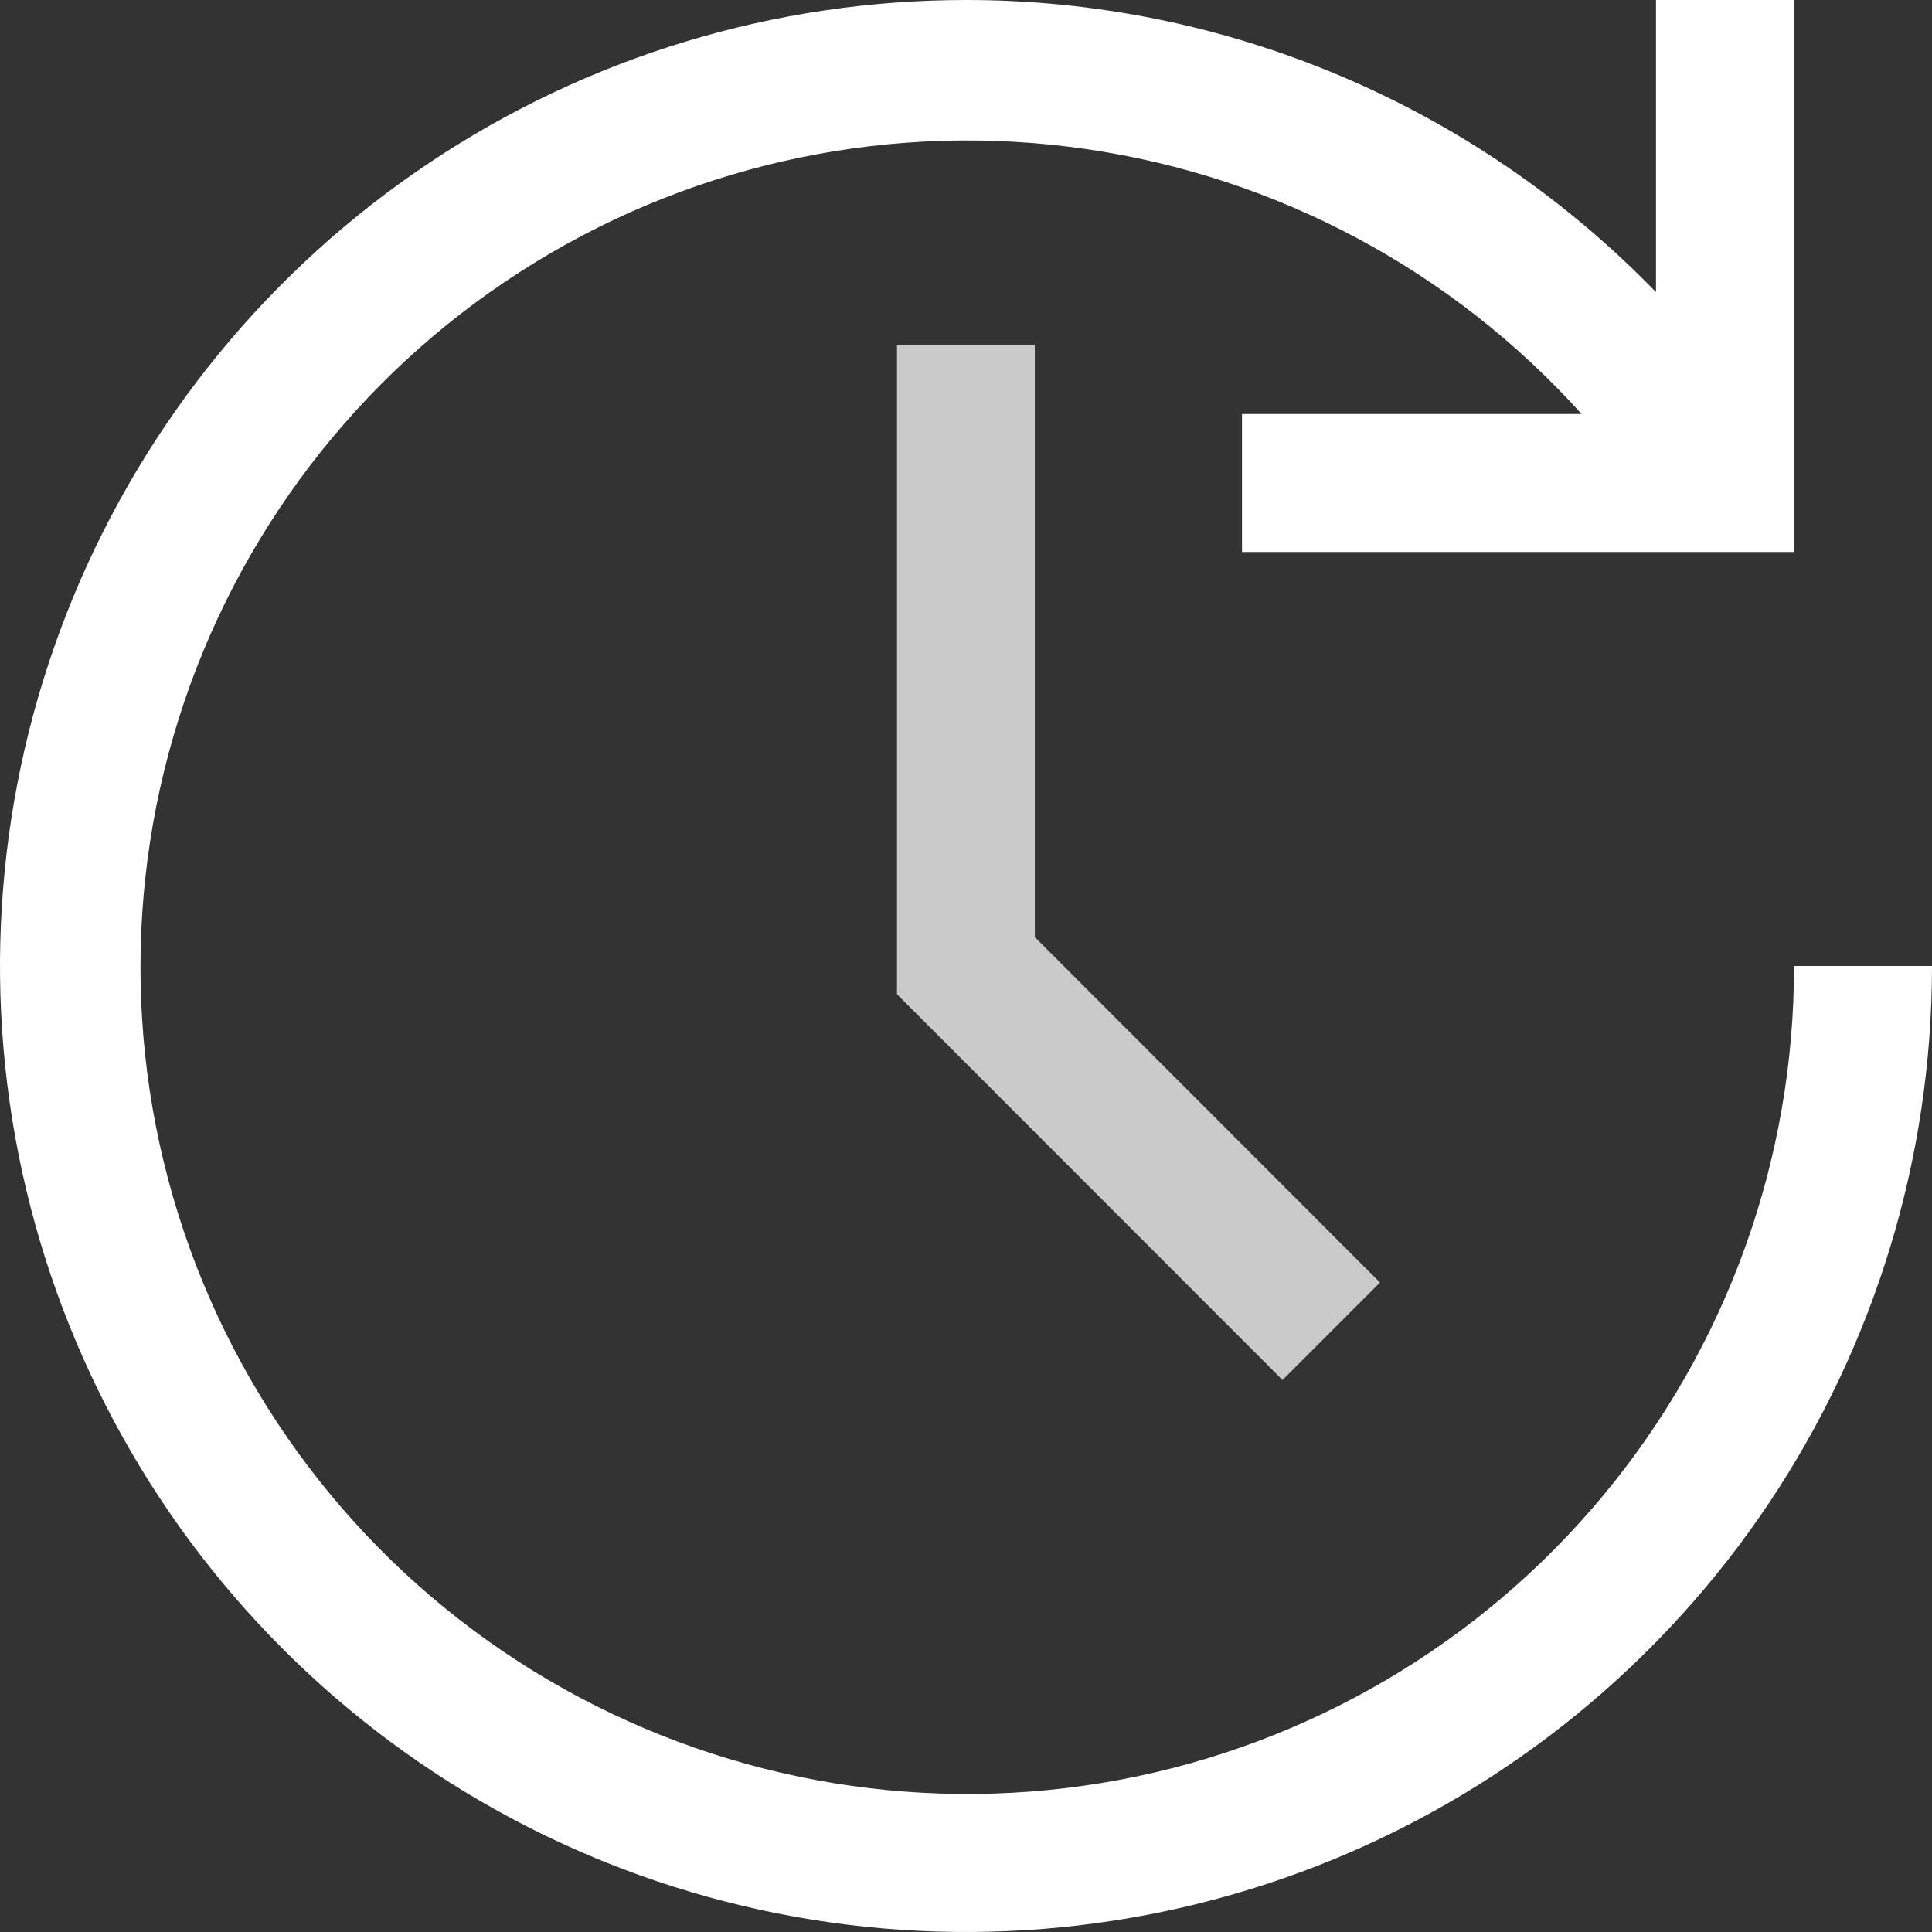
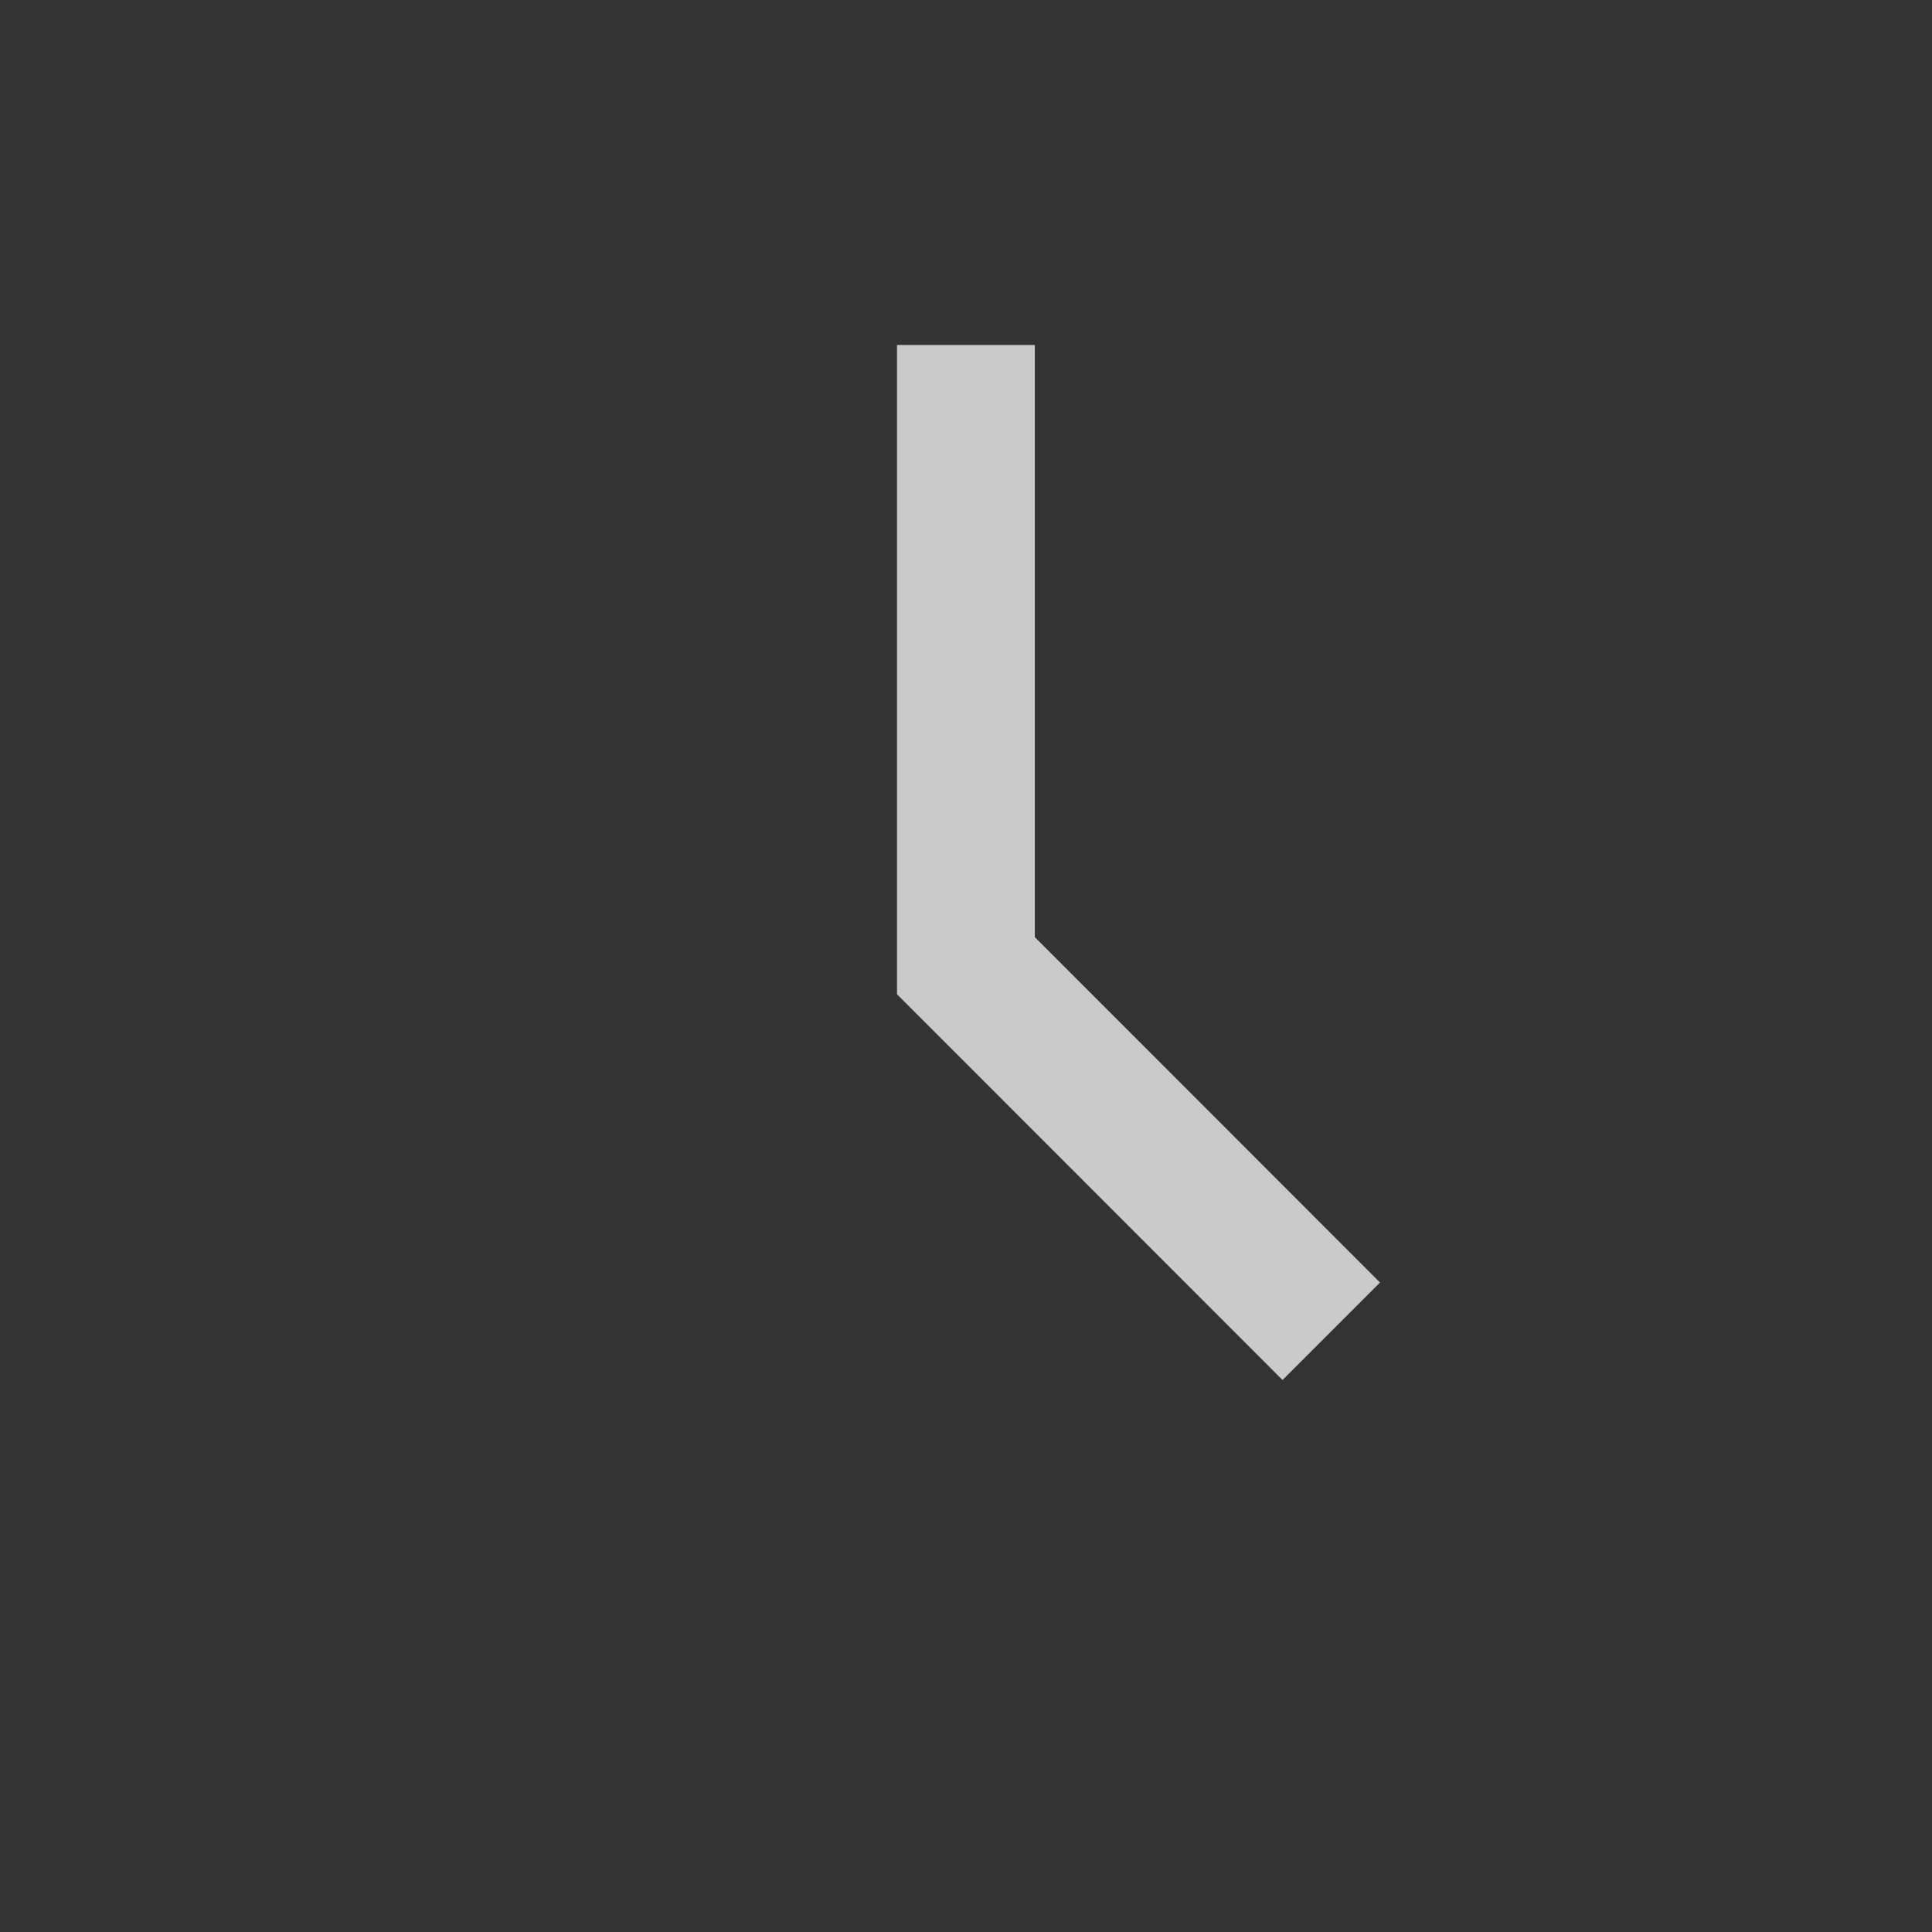
<svg xmlns="http://www.w3.org/2000/svg" width="35" height="35" viewBox="0 0 35 35" fill="none">
  <rect x="0" y="0" width="35" height="35" fill="#333333" stroke="none" />
  <path d="M23.234 25L16.25 18.012V6.25H18.747V16.977L25 23.234L23.234 25Z" fill="#CACACA" />
-   <path d="M17.5 8.31934e-07C19.832 -0.001 22.14 0.467 24.288 1.377C26.435 2.286 28.378 3.618 30 5.293V8.31934e-07H32.5V10H22.5V7.5H28.652C26.311 4.899 23.132 3.201 19.668 2.699C16.205 2.198 12.675 2.925 9.692 4.755C6.708 6.585 4.46 9.402 3.337 12.716C2.214 16.031 2.287 19.634 3.544 22.901C4.801 26.167 7.162 28.89 10.217 30.597C13.272 32.304 16.828 32.888 20.269 32.246C23.709 31.604 26.816 29.778 29.05 27.084C31.285 24.391 32.505 21 32.5 17.5H35C35 20.961 33.974 24.345 32.051 27.223C30.128 30.1 27.395 32.343 24.197 33.668C20.999 34.992 17.481 35.339 14.086 34.664C10.691 33.989 7.573 32.322 5.126 29.874C2.678 27.427 1.012 24.309 0.336 20.914C-0.339 17.519 0.008 14.001 1.332 10.803C2.657 7.605 4.9 4.872 7.778 2.949C10.655 1.026 14.039 8.31934e-07 17.5 8.31934e-07V8.31934e-07Z" fill="white" />
</svg>